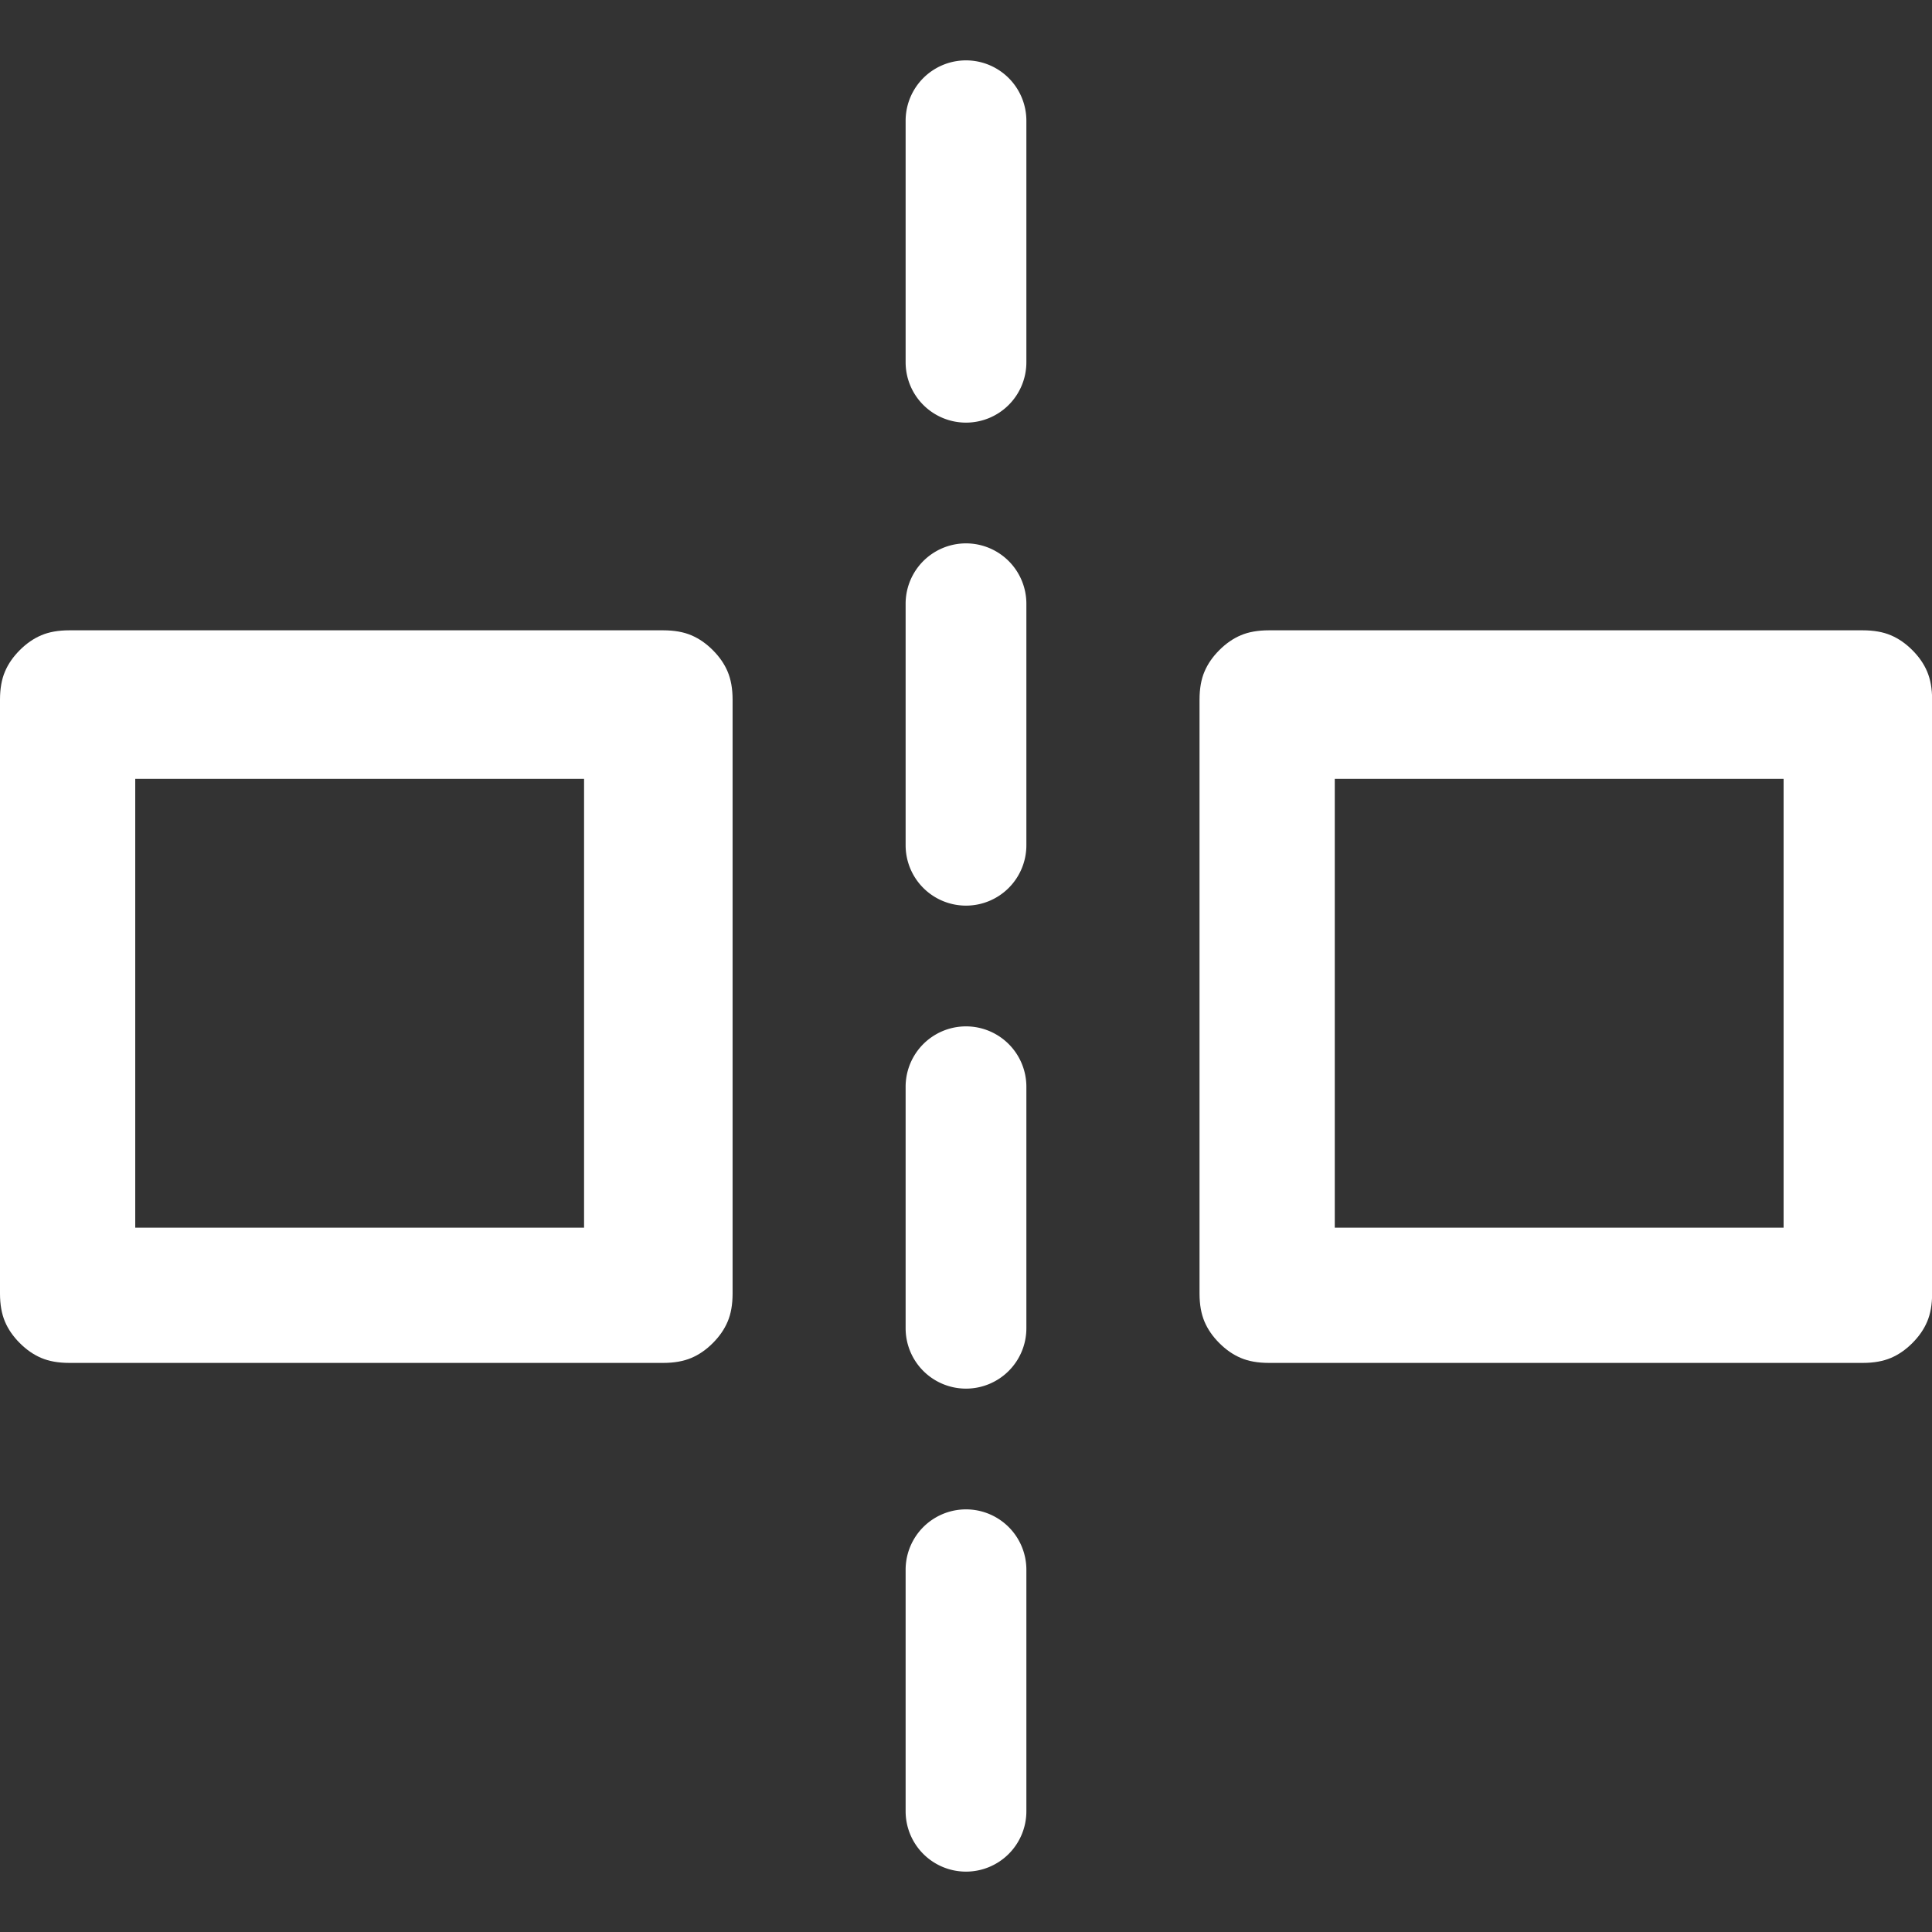
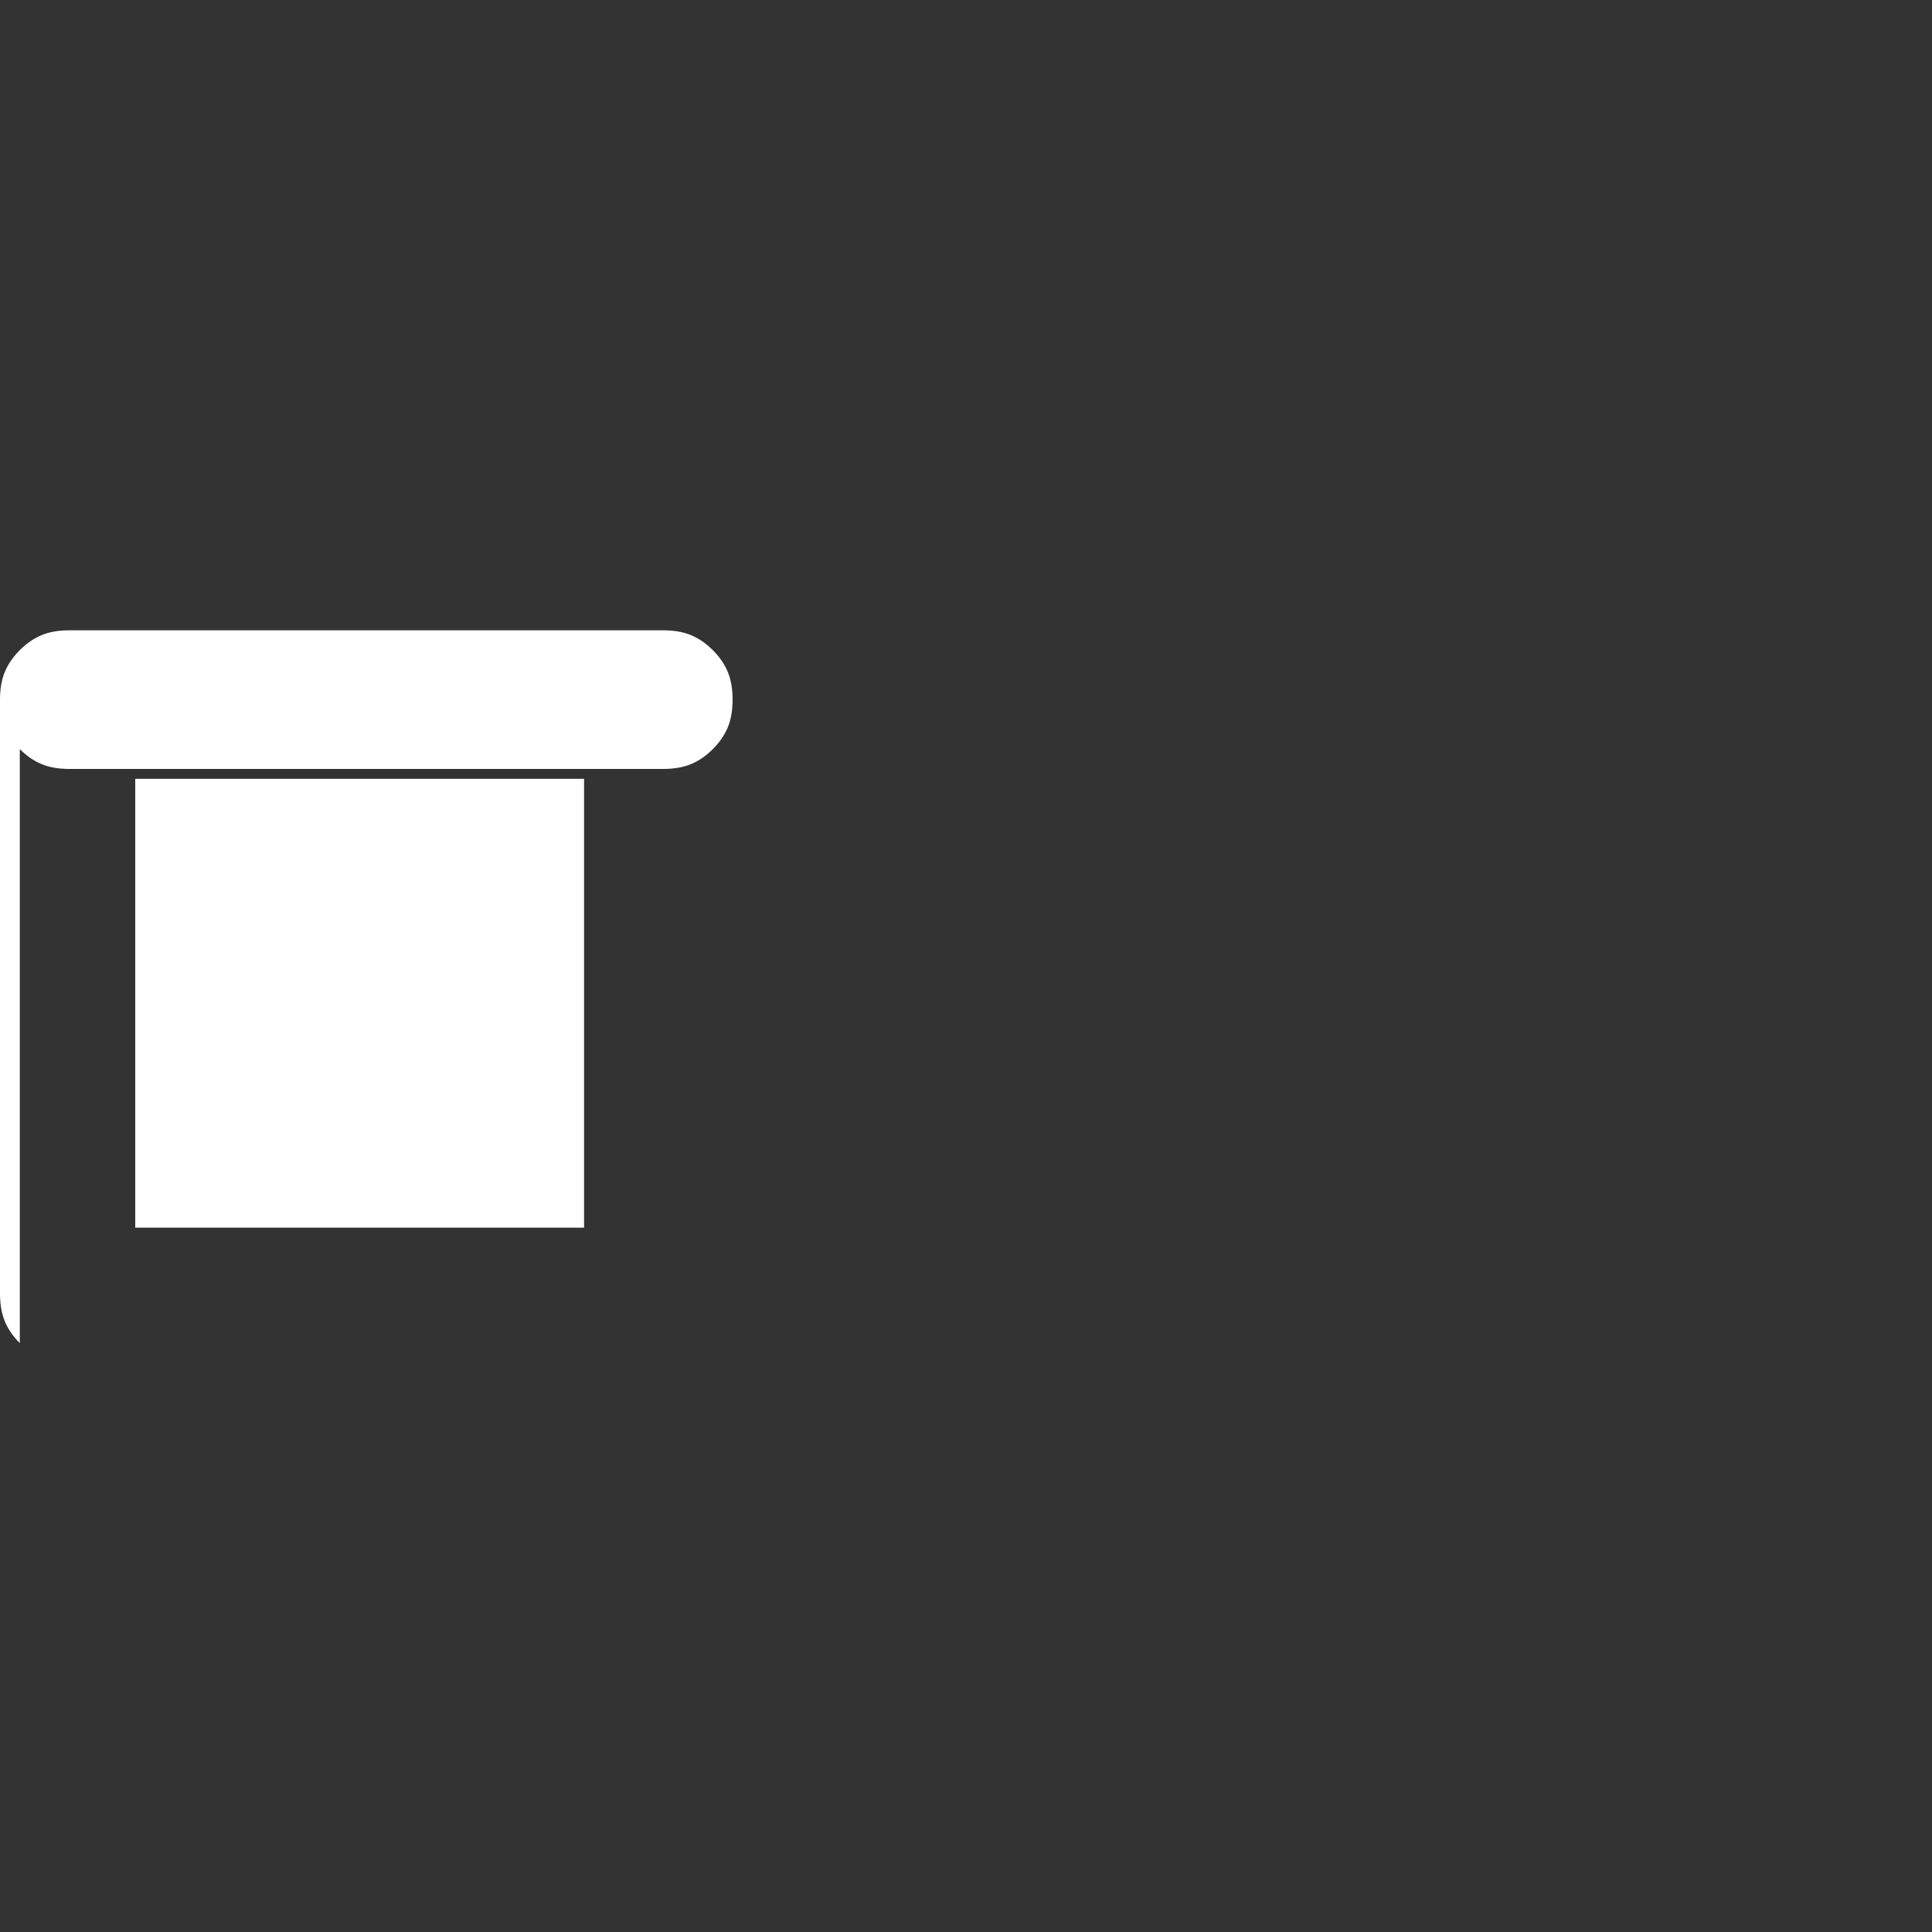
<svg xmlns="http://www.w3.org/2000/svg" xmlns:ns1="http://sodipodi.sourceforge.net/DTD/sodipodi-0.dtd" xmlns:ns2="http://www.inkscape.org/namespaces/inkscape" width="16" height="16" fill="currentColor" class="bi bi-pentagon" viewBox="0 0 16 16" version="1.1" id="svg4" ns1:docname="symmetry.svg" xml:space="preserve" ns2:version="1.2.2 (732a01da63, 2022-12-09)">
  <rect x="0" y="0" width="16" height="16" fill="#333333" stroke="none" />
  <defs id="defs8" />
  <ns1:namedview id="namedview6" pagecolor="#ffffff" bordercolor="#000000" borderopacity="0.25" ns2:showpageshadow="2" ns2:pageopacity="0.0" ns2:pagecheckerboard="0" ns2:deskcolor="#d1d1d1" showgrid="false" ns2:zoom="18.495262" ns2:cx="-16.301472" ns2:cy="4.2172963" ns2:window-width="1920" ns2:window-height="1017" ns2:window-x="-8" ns2:window-y="-8" ns2:window-maximized="1" ns2:current-layer="svg4" />
  <g style="fill:#ffffff" id="g734" transform="rotate(-90,5,10.5)">
-     <path d="M 0,13.5 A 0.5,0.5 0 0 1 0.5,13 h 2 a 0.5,0.5 0 0 1 0,1 h -2 A 0.5,0.5 0 0 1 0,13.5 Z m 4,0 A 0.5,0.5 0 0 1 4.5,13 h 2 a 0.5,0.5 0 0 1 0,1 h -2 A 0.5,0.5 0 0 1 4,13.5 Z m 4,0 A 0.5,0.5 0 0 1 8.5,13 h 2 a 0.5,0.5 0 0 1 0,1 h -2 A 0.5,0.5 0 0 1 8,13.5 Z m 4,0 A 0.5,0.5 0 0 1 12.5,13 h 2 a 0.5,0.5 0 0 1 0,1 h -2 A 0.5,0.5 0 0 1 12,13.5 Z" id="path725" style="fill:#ffffff" />
-   </g>
-   <path d="M 0.164,11.123 C 0.109,11.068 0.068,11.009 0.041,10.945 0.014,10.881 3e-6,10.804 3e-6,10.713 L 0,5.794 C 0,5.703 0.014,5.625 0.041,5.562 0.068,5.498 0.109,5.439 0.164,5.384 0.219,5.329 0.278,5.288 0.342,5.261 0.405,5.234 0.483,5.22 0.574,5.22 l 4.919,1e-7 c 0.091,9e-7 0.169,0.014 0.232,0.041 0.064,0.027 0.123,0.068 0.178,0.123 0.055,0.055 0.096,0.114 0.123,0.178 0.027,0.064 0.041,0.141 0.041,0.232 v 4.919 c 0,0.091 -0.014,0.169 -0.041,0.232 -0.027,0.064 -0.068,0.123 -0.123,0.178 -0.055,0.055 -0.114,0.096 -0.178,0.123 -0.064,0.027 -0.141,0.041 -0.232,0.041 H 0.574 c -0.091,0 -0.169,-0.014 -0.232,-0.041 -0.064,-0.027 -0.123,-0.068 -0.178,-0.123 z m 0.956,-0.956 h 3.717 l 2e-7,-3.717 -3.717,2e-7 z" id="path1342" style="fill:#ffffff;stroke-width:0.019" ns1:nodetypes="cscccssccssscssscsssccccccc" />
-   <path d="m 10.098,11.123 c -0.055,-0.055 -0.096,-0.114 -0.123,-0.178 -0.027,-0.064 -0.041,-0.141 -0.041,-0.232 L 9.934,5.794 c 0,-0.091 0.014,-0.169 0.041,-0.232 0.027,-0.064 0.068,-0.123 0.123,-0.178 0.055,-0.055 0.114,-0.096 0.178,-0.123 C 10.339,5.234 10.417,5.22 10.508,5.22 l 4.919,1e-7 c 0.091,9e-7 0.169,0.014 0.232,0.041 0.064,0.027 0.123,0.068 0.178,0.123 0.055,0.055 0.096,0.114 0.123,0.178 0.027,0.064 0.041,0.141 0.041,0.232 v 4.919 c 0,0.091 -0.014,0.169 -0.041,0.232 -0.027,0.064 -0.068,0.123 -0.123,0.178 -0.055,0.055 -0.114,0.096 -0.178,0.123 -0.064,0.027 -0.141,0.041 -0.232,0.041 h -4.919 c -0.091,0 -0.169,-0.014 -0.232,-0.041 -0.064,-0.027 -0.123,-0.068 -0.178,-0.123 z m 0.956,-0.956 H 14.771 V 6.45 l -3.717,2e-7 z" id="path1342-1" style="fill:#ffffff;stroke-width:0.019" ns1:nodetypes="cscccssccssscssscsssccccccc" />
+     </g>
+   <path d="M 0.164,11.123 C 0.109,11.068 0.068,11.009 0.041,10.945 0.014,10.881 3e-6,10.804 3e-6,10.713 L 0,5.794 C 0,5.703 0.014,5.625 0.041,5.562 0.068,5.498 0.109,5.439 0.164,5.384 0.219,5.329 0.278,5.288 0.342,5.261 0.405,5.234 0.483,5.22 0.574,5.22 l 4.919,1e-7 c 0.091,9e-7 0.169,0.014 0.232,0.041 0.064,0.027 0.123,0.068 0.178,0.123 0.055,0.055 0.096,0.114 0.123,0.178 0.027,0.064 0.041,0.141 0.041,0.232 c 0,0.091 -0.014,0.169 -0.041,0.232 -0.027,0.064 -0.068,0.123 -0.123,0.178 -0.055,0.055 -0.114,0.096 -0.178,0.123 -0.064,0.027 -0.141,0.041 -0.232,0.041 H 0.574 c -0.091,0 -0.169,-0.014 -0.232,-0.041 -0.064,-0.027 -0.123,-0.068 -0.178,-0.123 z m 0.956,-0.956 h 3.717 l 2e-7,-3.717 -3.717,2e-7 z" id="path1342" style="fill:#ffffff;stroke-width:0.019" ns1:nodetypes="cscccssccssscssscsssccccccc" />
</svg>